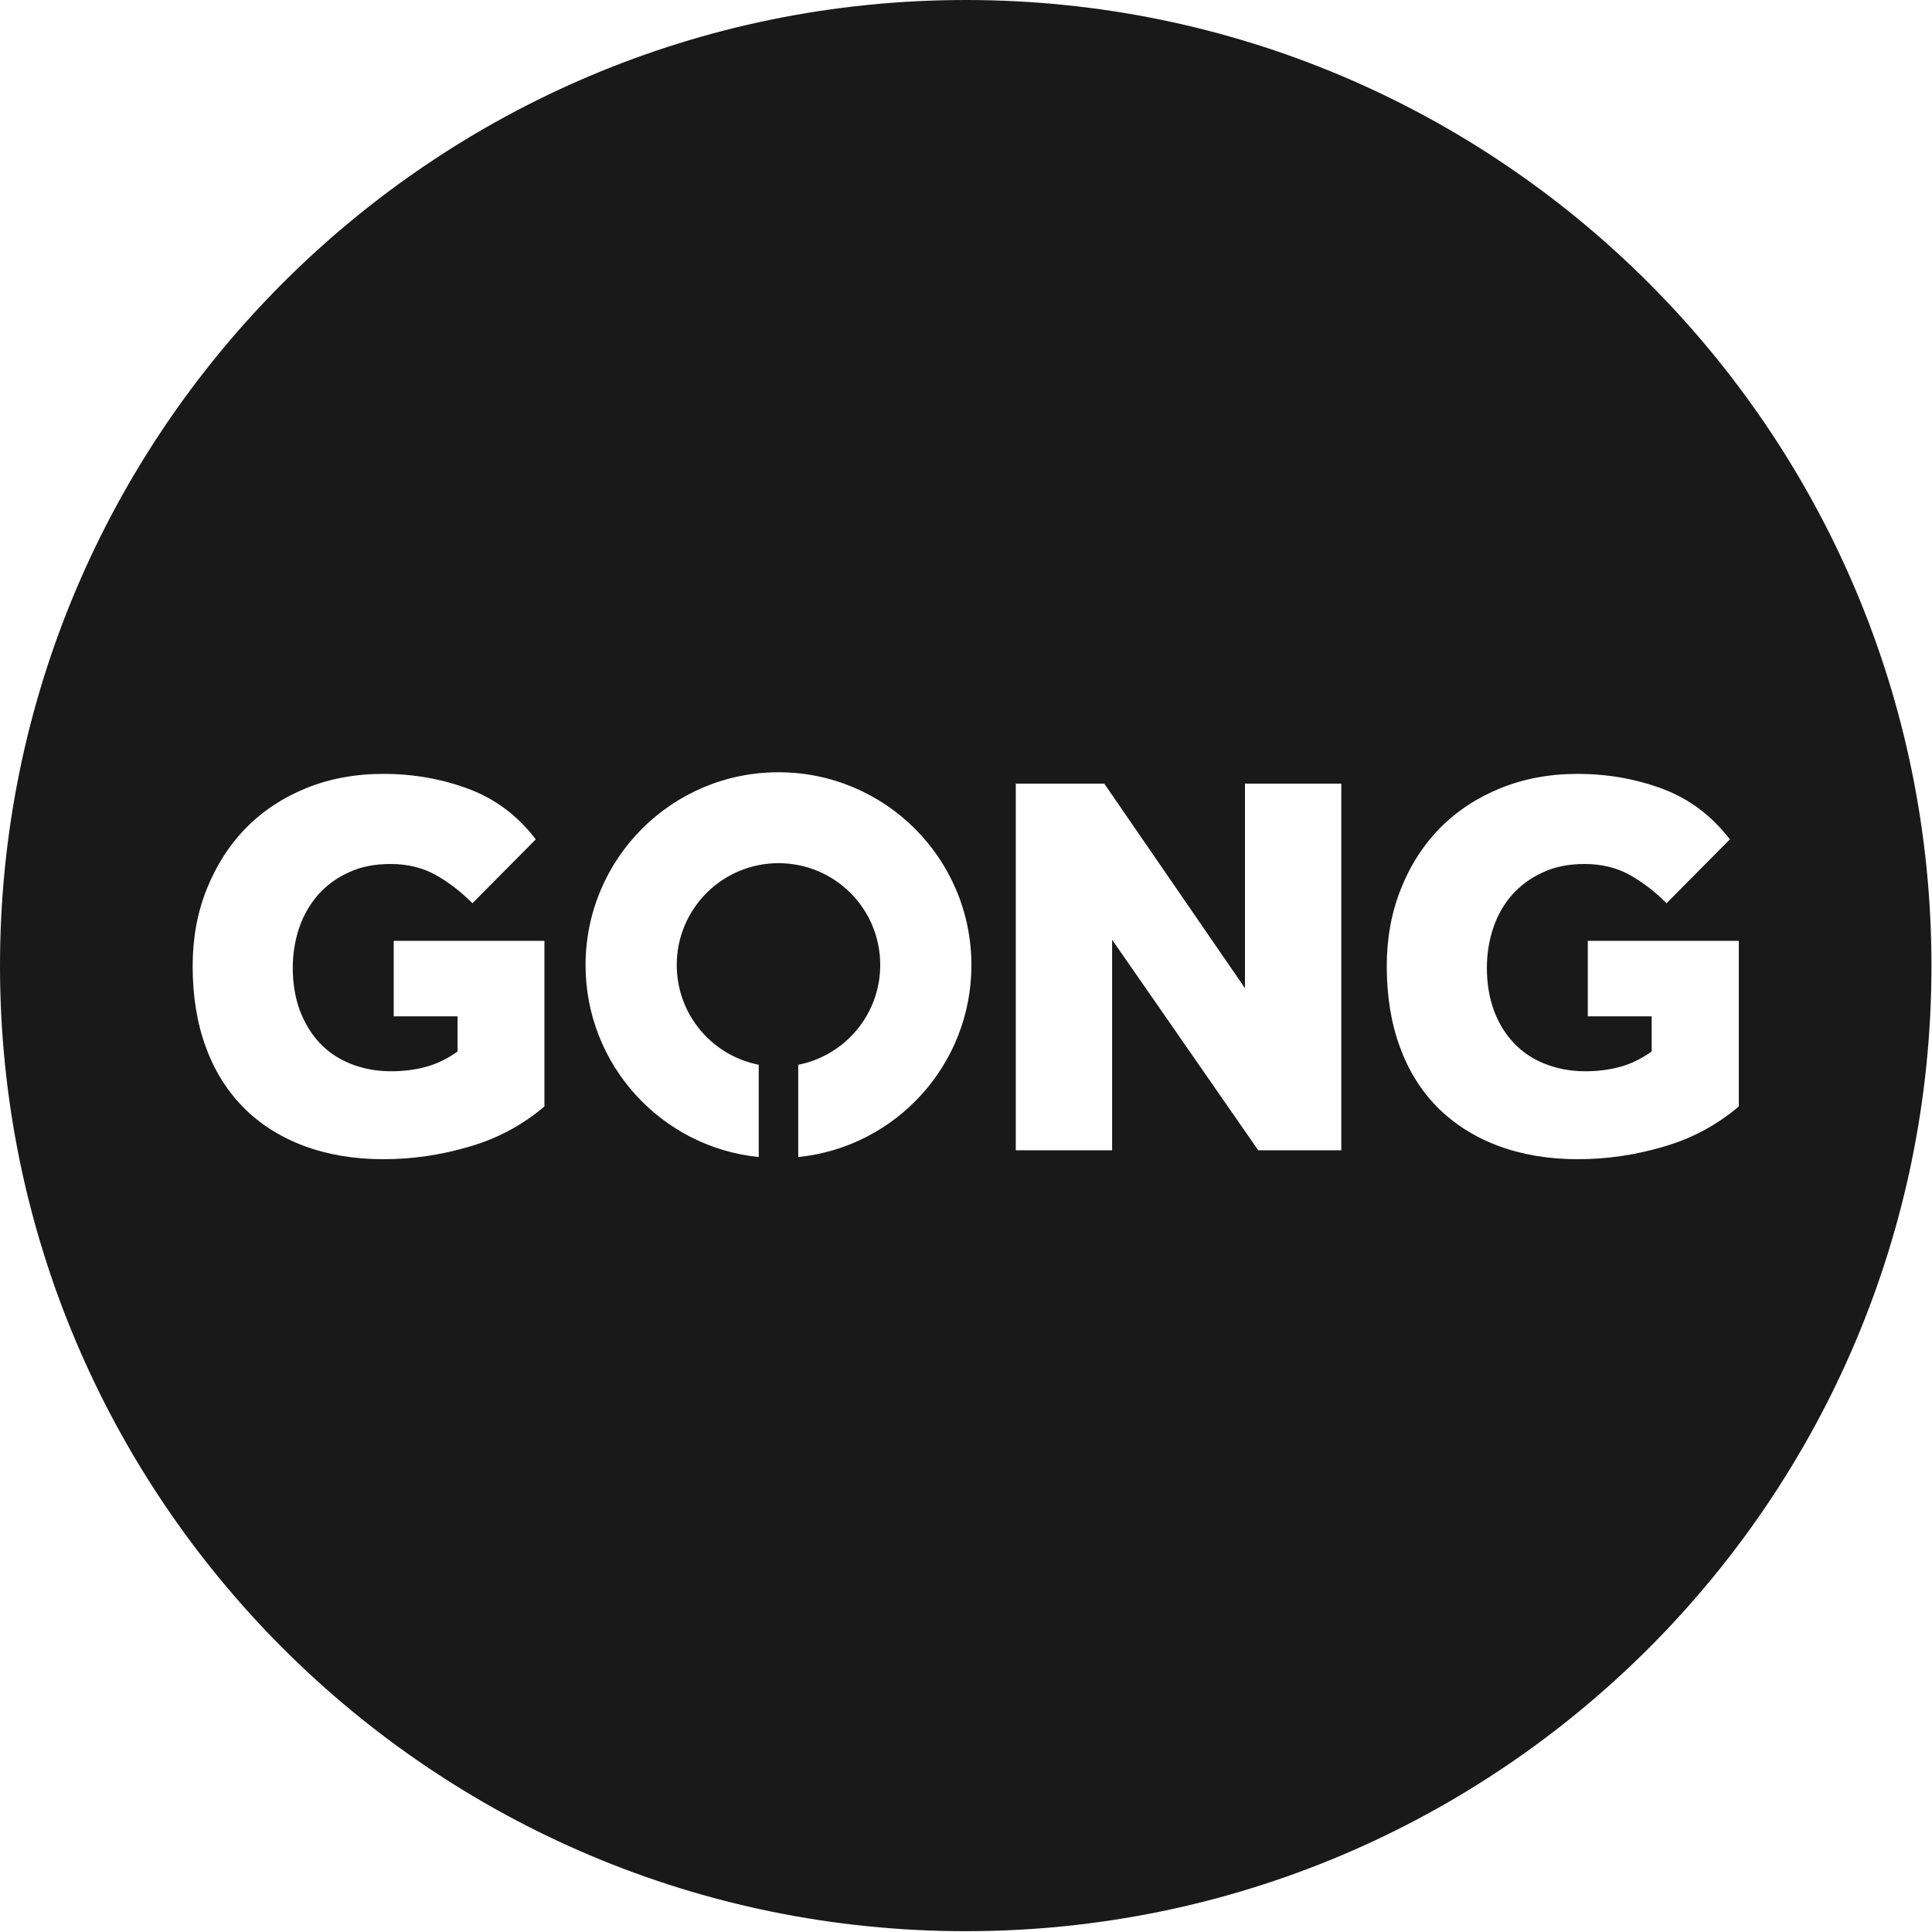
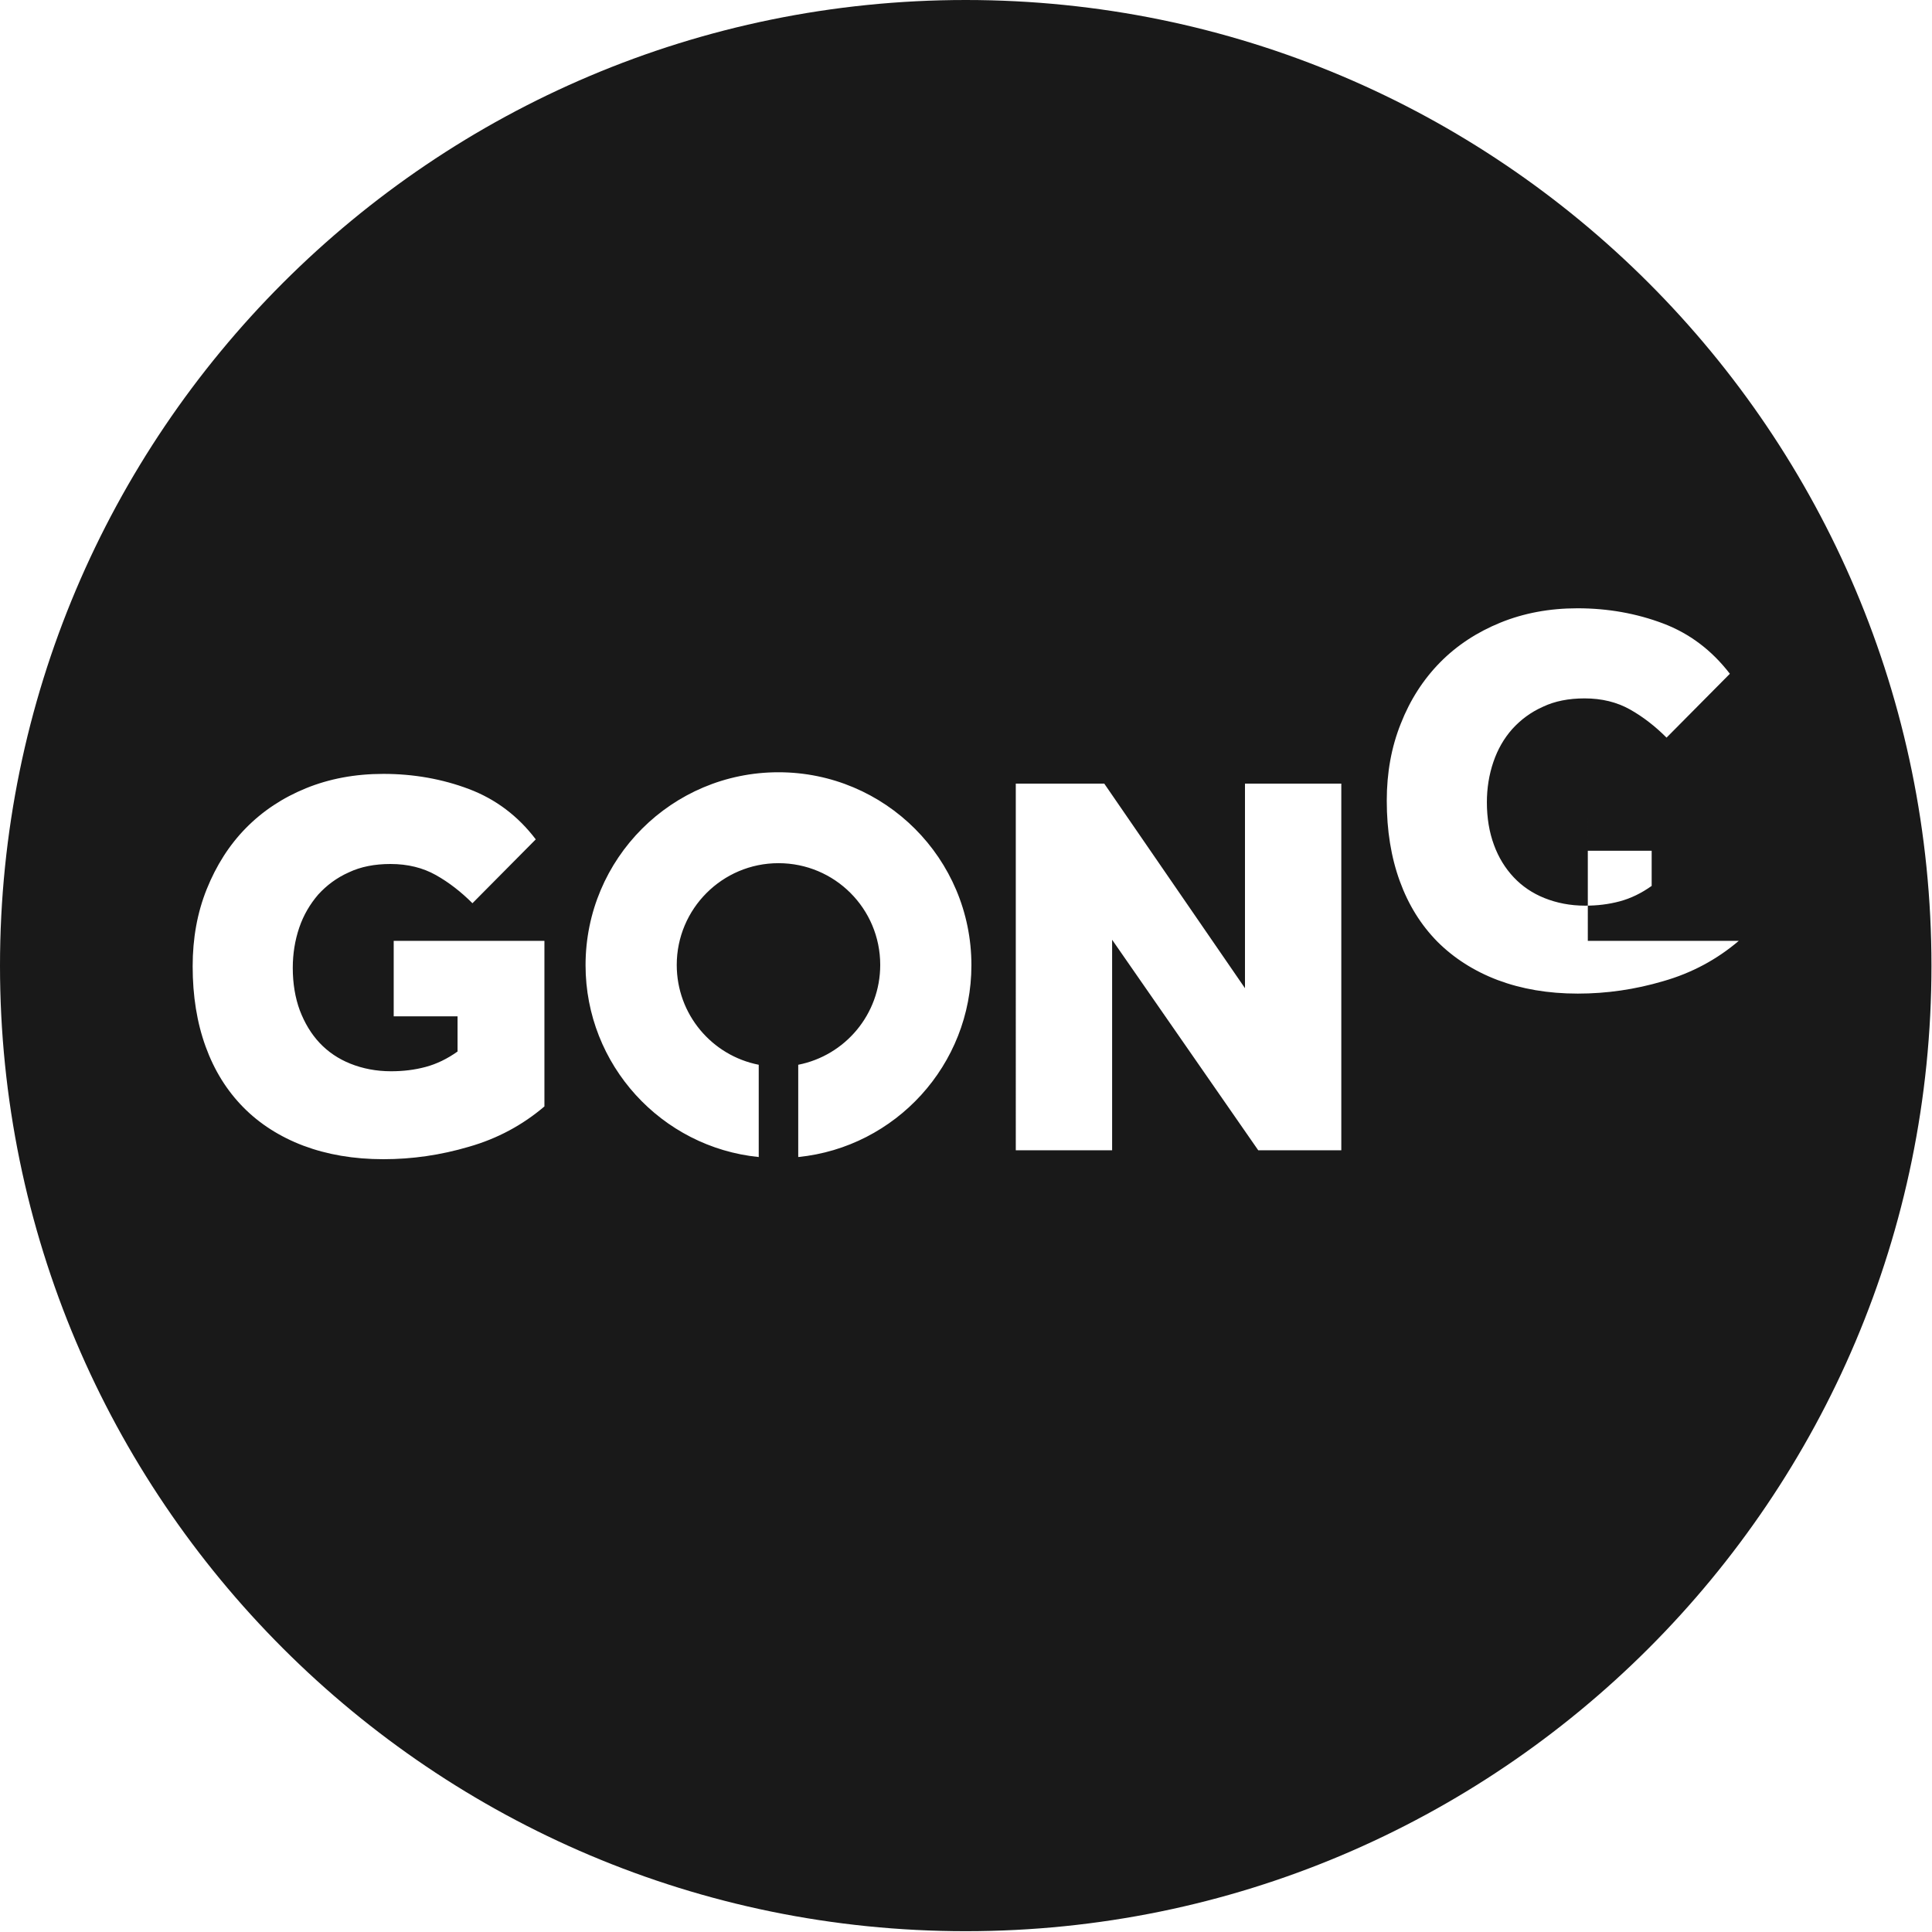
<svg xmlns="http://www.w3.org/2000/svg" viewBox="0 0 714 714" fill-rule="evenodd" clip-rule="evenodd" stroke-linejoin="round" stroke-miterlimit="2">
  <style>
        path {
            fill: #191919;
        }
        @media (prefers-color-scheme: dark) {
            path {
                fill: #fff;
            }
        }
    </style>
-   <path d="M359 356.7c0-39.4-31.9-71.3-71.3-71.3s-71.3 31.9-71.3 71.3c0 36.9 28.1 67.3 64 70.9v-34.1c-17.3-3.4-30.3-18.6-30.3-36.9 0-20.7 16.8-37.6 37.6-37.6s37.6 16.8 37.6 37.6c0 18.3-13 33.5-30.3 36.9v34.1c35.9-3.6 64-34 64-70.9m227.8-9h55.8v61.2c-8.1 6.9-17.4 11.9-27.9 14.9-10.5 3.1-21 4.6-31.6 4.6-11 0-20.8-1.7-29.6-5-8.7-3.3-16.2-8.1-22.3-14.2-6.1-6.2-10.7-13.6-13.9-22.4-3.2-8.8-4.8-18.7-4.8-29.7 0-10.3 1.7-19.8 5.2-28.5 3.4-8.7 8.3-16.3 14.5-22.6 6.2-6.3 13.7-11.2 22.3-14.7 8.6-3.5 18.1-5.3 28.5-5.3 11.2 0 21.8 1.9 31.6 5.6 9.8 3.7 18 9.9 24.7 18.6l-23.4 23.6c-4.2-4.2-8.7-7.7-13.5-10.4-4.8-2.7-10.4-4.1-16.8-4.1-5.8 0-11 1-15.4 3.1-4.5 2-8.2 4.8-11.3 8.2-3.1 3.5-5.4 7.5-7 12.2-1.6 4.7-2.4 9.7-2.4 14.9 0 5.8.9 11.1 2.6 15.7 1.7 4.7 4.2 8.7 7.3 12 3.1 3.3 6.9 5.9 11.4 7.7 4.5 1.8 9.5 2.8 15 2.8 4.5 0 8.7-.5 12.8-1.6 4.1-1.1 8-3 11.8-5.7v-13h-23.6v-27.9zm-211.4-58.1h32.7l52 75.6v-75.6h35.6v135.5H465l-54-77.8v77.8h-35.6V289.6zm-229.9 58.1h55.7v61.2c-8.1 6.9-17.4 11.9-27.9 14.9-10.5 3.1-21 4.6-31.6 4.6-11 0-20.8-1.7-29.6-5-8.7-3.3-16.2-8.1-22.2-14.2-6.1-6.2-10.7-13.6-13.9-22.4-3.2-8.8-4.8-18.7-4.8-29.7 0-10.3 1.7-19.8 5.2-28.5s8.3-16.3 14.5-22.6c6.2-6.3 13.6-11.2 22.2-14.7s18.1-5.3 28.6-5.3c11.2 0 21.8 1.9 31.6 5.6 9.8 3.7 18.1 9.9 24.7 18.6l-23.4 23.6c-4.2-4.2-8.7-7.7-13.5-10.4-4.8-2.7-10.4-4.1-16.8-4.1-5.8 0-11 1-15.4 3.1-4.5 2-8.2 4.8-11.3 8.2-3 3.5-5.4 7.5-7 12.2-1.6 4.7-2.4 9.7-2.4 14.9 0 5.8.9 11.1 2.6 15.7 1.8 4.7 4.2 8.7 7.3 12 3.1 3.3 6.9 5.9 11.4 7.7 4.5 1.8 9.5 2.8 15 2.8 4.5 0 8.7-.5 12.8-1.6 4.1-1.1 8-3 11.8-5.7v-13h-23.6v-27.9zM356.9 0C554 0 713.8 159.8 713.8 356.9c0 197.1-159.9 356.8-356.9 356.8C159.9 713.7 0 553.9 0 356.9S159.8 0 356.9 0z" fill="#fff" />
+   <path d="M359 356.7c0-39.4-31.9-71.3-71.3-71.3s-71.3 31.9-71.3 71.3c0 36.9 28.1 67.3 64 70.9v-34.1c-17.3-3.4-30.3-18.6-30.3-36.9 0-20.7 16.8-37.6 37.6-37.6s37.6 16.8 37.6 37.6c0 18.3-13 33.5-30.3 36.9v34.1c35.9-3.6 64-34 64-70.9m227.8-9h55.8c-8.1 6.9-17.4 11.9-27.9 14.9-10.5 3.1-21 4.6-31.6 4.6-11 0-20.8-1.7-29.6-5-8.7-3.3-16.2-8.1-22.3-14.2-6.1-6.2-10.7-13.6-13.9-22.4-3.2-8.8-4.8-18.7-4.8-29.7 0-10.3 1.7-19.8 5.2-28.5 3.4-8.7 8.3-16.3 14.5-22.6 6.2-6.3 13.7-11.2 22.3-14.7 8.6-3.5 18.1-5.3 28.5-5.3 11.2 0 21.8 1.9 31.6 5.6 9.8 3.7 18 9.9 24.7 18.6l-23.4 23.6c-4.2-4.2-8.7-7.7-13.5-10.4-4.8-2.7-10.4-4.1-16.8-4.1-5.8 0-11 1-15.4 3.1-4.5 2-8.2 4.8-11.3 8.2-3.1 3.5-5.4 7.5-7 12.2-1.6 4.7-2.4 9.7-2.4 14.9 0 5.8.9 11.1 2.6 15.7 1.7 4.7 4.2 8.7 7.3 12 3.1 3.3 6.9 5.9 11.4 7.7 4.5 1.8 9.5 2.8 15 2.8 4.5 0 8.7-.5 12.8-1.6 4.1-1.1 8-3 11.8-5.7v-13h-23.6v-27.9zm-211.4-58.1h32.7l52 75.6v-75.6h35.6v135.5H465l-54-77.8v77.8h-35.6V289.6zm-229.9 58.1h55.7v61.2c-8.1 6.9-17.4 11.9-27.9 14.9-10.5 3.1-21 4.6-31.6 4.6-11 0-20.8-1.7-29.6-5-8.7-3.3-16.2-8.1-22.2-14.2-6.1-6.2-10.7-13.6-13.9-22.4-3.2-8.8-4.8-18.7-4.8-29.7 0-10.3 1.7-19.8 5.2-28.5s8.3-16.3 14.5-22.6c6.2-6.3 13.6-11.2 22.2-14.7s18.1-5.3 28.6-5.3c11.2 0 21.8 1.9 31.6 5.6 9.8 3.7 18.1 9.9 24.7 18.6l-23.4 23.6c-4.2-4.2-8.7-7.7-13.5-10.4-4.8-2.7-10.4-4.1-16.8-4.1-5.8 0-11 1-15.4 3.1-4.5 2-8.2 4.8-11.3 8.2-3 3.5-5.4 7.5-7 12.2-1.6 4.7-2.4 9.7-2.4 14.9 0 5.8.9 11.1 2.6 15.7 1.8 4.7 4.2 8.7 7.3 12 3.1 3.3 6.9 5.9 11.4 7.7 4.5 1.8 9.5 2.8 15 2.8 4.5 0 8.7-.5 12.8-1.6 4.1-1.1 8-3 11.8-5.7v-13h-23.6v-27.9zM356.9 0C554 0 713.8 159.8 713.8 356.9c0 197.1-159.9 356.8-356.9 356.8C159.9 713.7 0 553.9 0 356.9S159.8 0 356.9 0z" fill="#fff" />
</svg>